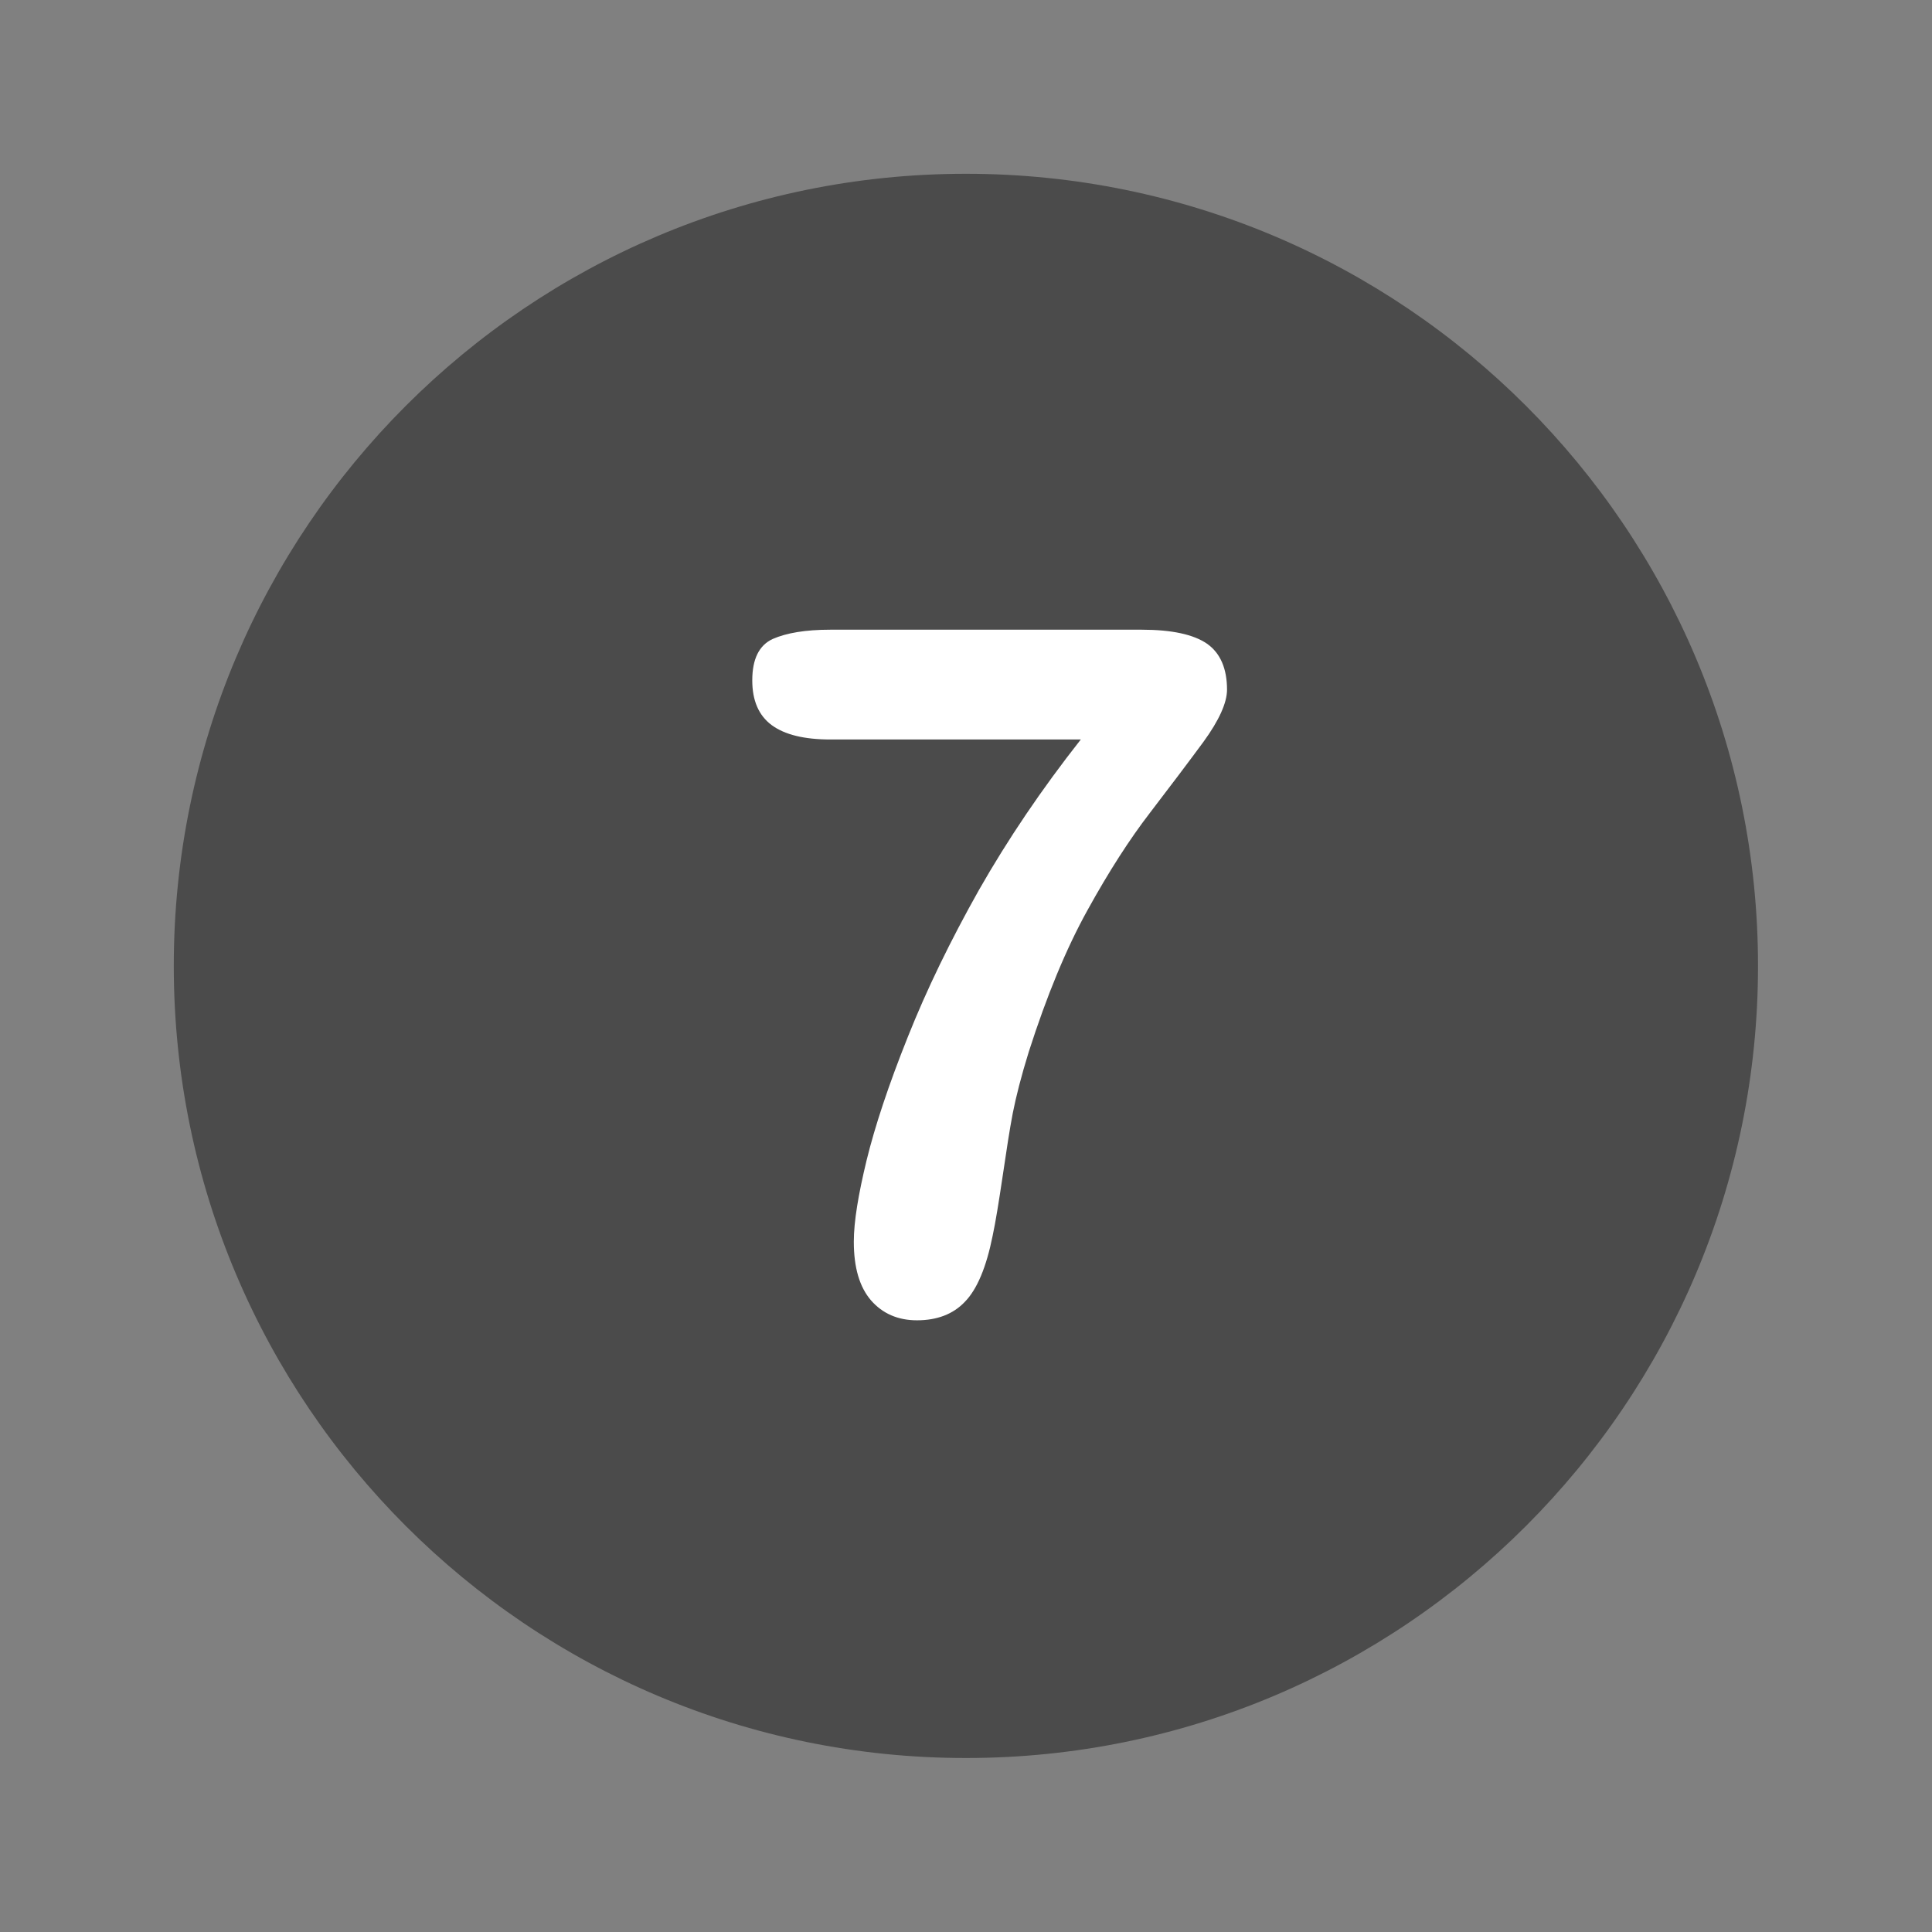
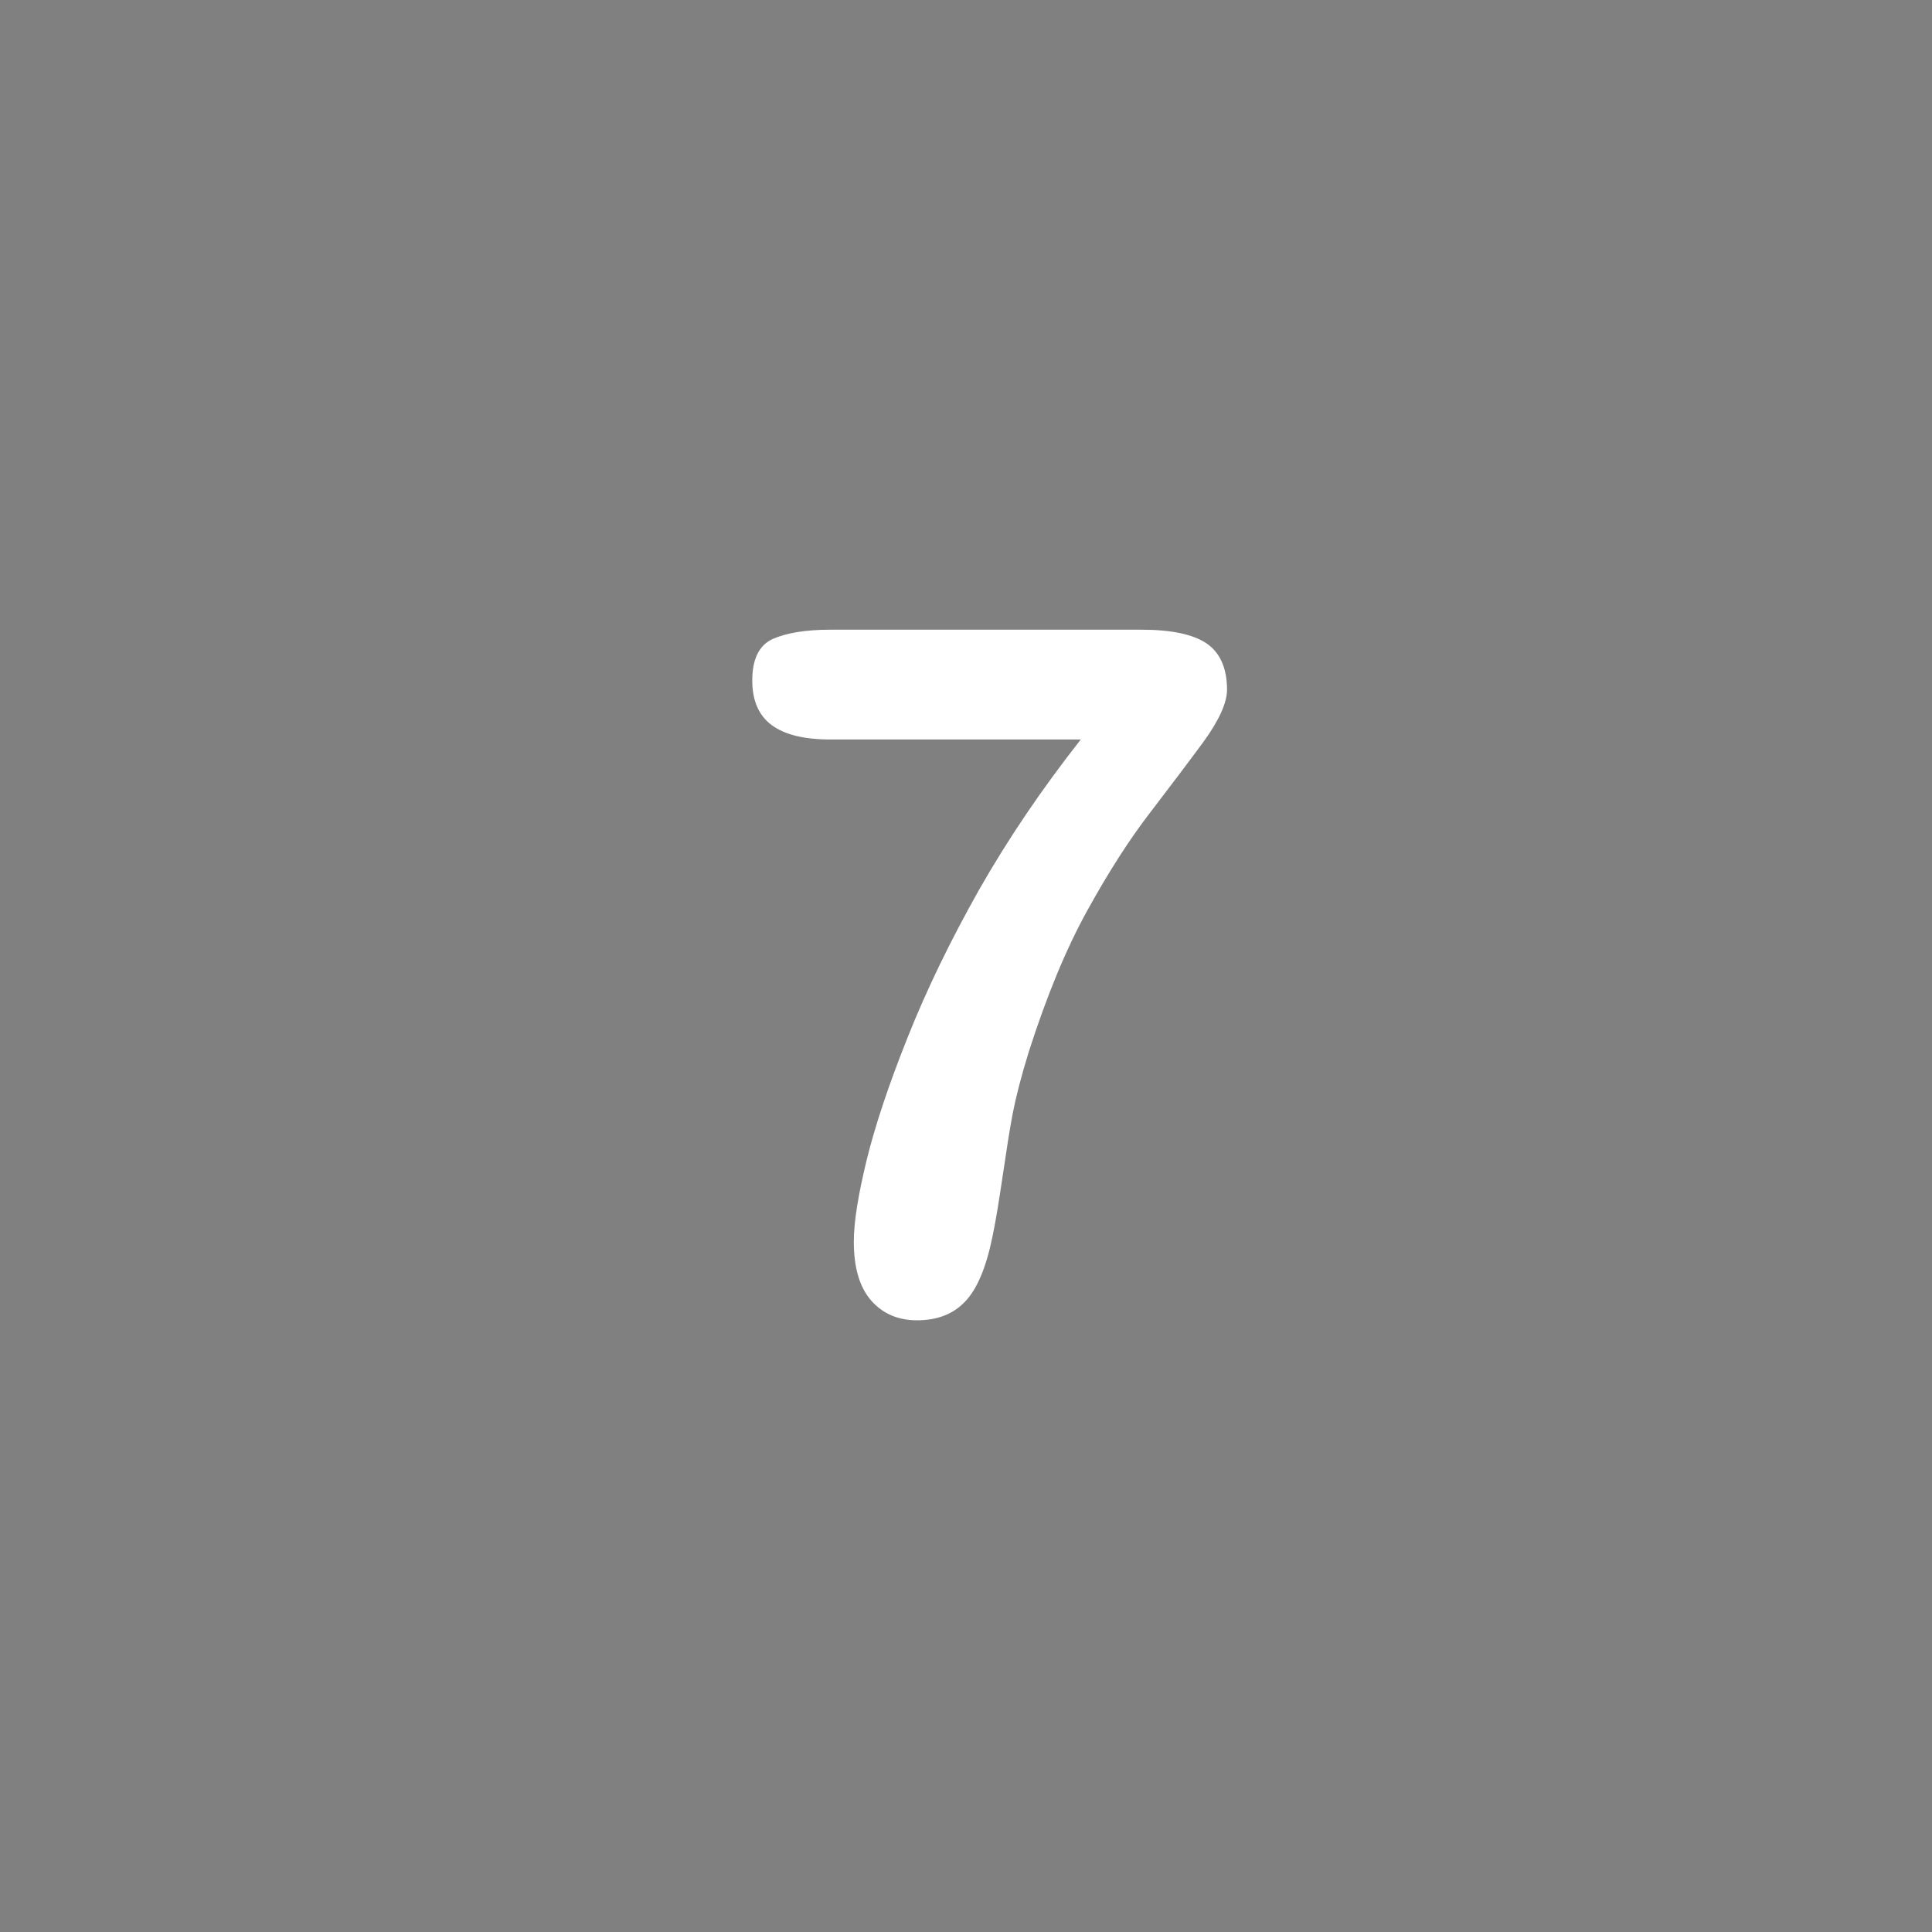
<svg xmlns="http://www.w3.org/2000/svg" width="100" zoomAndPan="magnify" viewBox="0 0 75 75" height="100" preserveAspectRatio="xMidYMid meet" version="1.0">
  <rect x="0" y="0" width="75" height="75" fill="#808080" stroke="none" />
  <defs>
    <clipPath id="3d260fc178">
-       <path d="M 6.746 6.746 L 68.246 6.746 L 68.246 68.246 L 6.746 68.246 Z M 6.746 6.746 " clip-rule="nonzero" />
-     </clipPath>
+       </clipPath>
  </defs>
  <g clip-path="url(#3d260fc178)">
-     <path fill="#4b4b4b" d="M 37.496 6.746 C 20.516 6.746 6.746 20.516 6.746 37.496 C 6.746 54.477 20.516 68.246 37.496 68.246 C 54.477 68.246 68.246 54.477 68.246 37.496 C 68.246 20.516 54.477 6.746 37.496 6.746 Z M 37.496 6.746 " fill-opacity="1" fill-rule="nonzero" />
+     <path fill="#4b4b4b" d="M 37.496 6.746 C 20.516 6.746 6.746 20.516 6.746 37.496 C 54.477 68.246 68.246 54.477 68.246 37.496 C 68.246 20.516 54.477 6.746 37.496 6.746 Z M 37.496 6.746 " fill-opacity="1" fill-rule="nonzero" />
  </g>
  <path fill="#ffffff" d="M 46.855 24.988 C 46.332 24.629 45.488 24.445 44.324 24.445 L 32.227 24.445 C 31.273 24.445 30.531 24.57 29.996 24.805 C 29.465 25.051 29.203 25.586 29.203 26.414 C 29.203 27.195 29.453 27.777 29.961 28.152 C 30.469 28.523 31.223 28.707 32.242 28.707 L 41.957 28.707 C 40.434 30.641 39.121 32.586 38.004 34.547 C 36.902 36.504 35.973 38.414 35.238 40.262 C 34.496 42.117 33.965 43.719 33.641 45.043 C 33.32 46.371 33.145 47.422 33.145 48.203 C 33.145 49.207 33.367 49.965 33.816 50.484 C 34.262 50.992 34.855 51.254 35.598 51.254 C 36.367 51.254 37 51.02 37.457 50.535 C 37.93 50.051 38.289 49.195 38.535 47.969 C 38.648 47.438 38.773 46.668 38.922 45.664 C 39.07 44.66 39.195 43.84 39.316 43.211 C 39.441 42.578 39.641 41.785 39.938 40.828 C 40.633 38.66 41.387 36.828 42.219 35.328 C 43.047 33.828 43.855 32.574 44.637 31.559 C 45.414 30.543 46.109 29.625 46.719 28.797 C 47.324 27.965 47.633 27.281 47.633 26.773 C 47.633 25.957 47.375 25.352 46.855 24.988 " fill-opacity="1" fill-rule="nonzero" />
</svg>